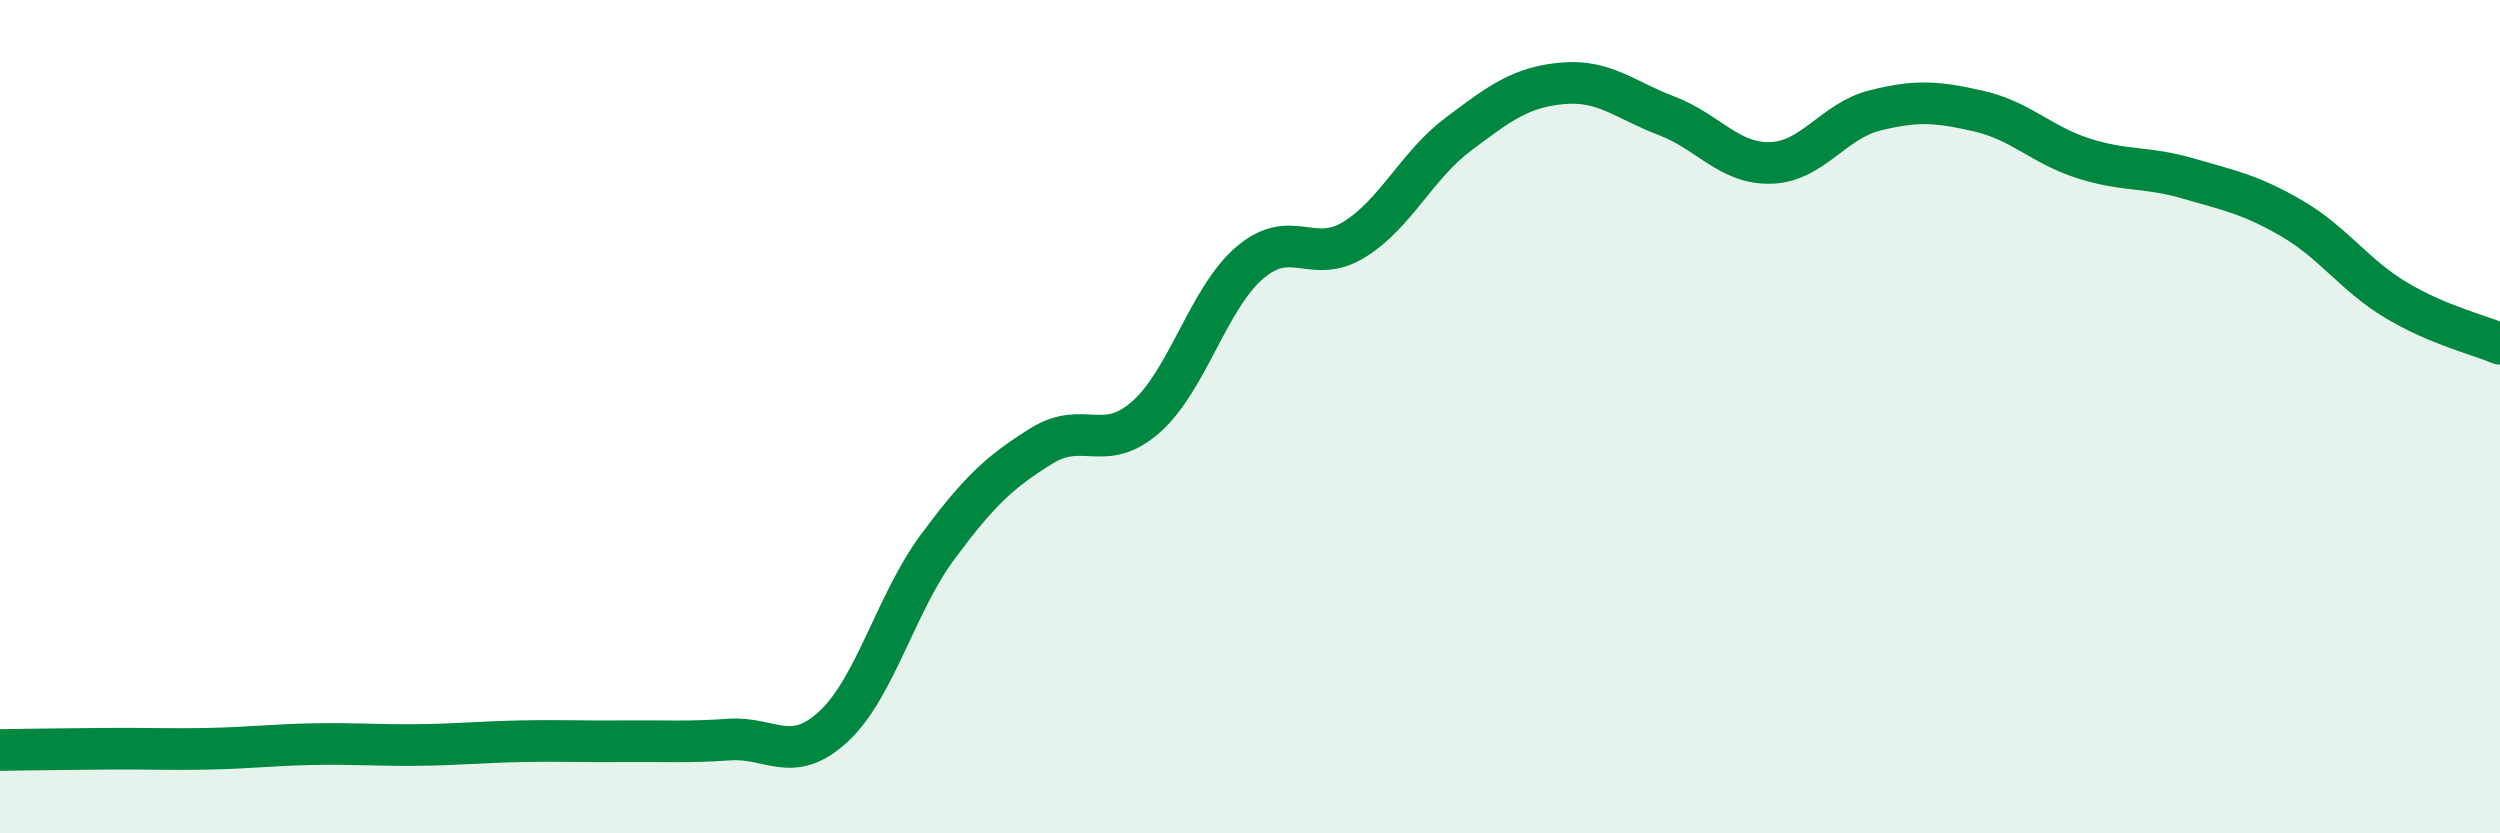
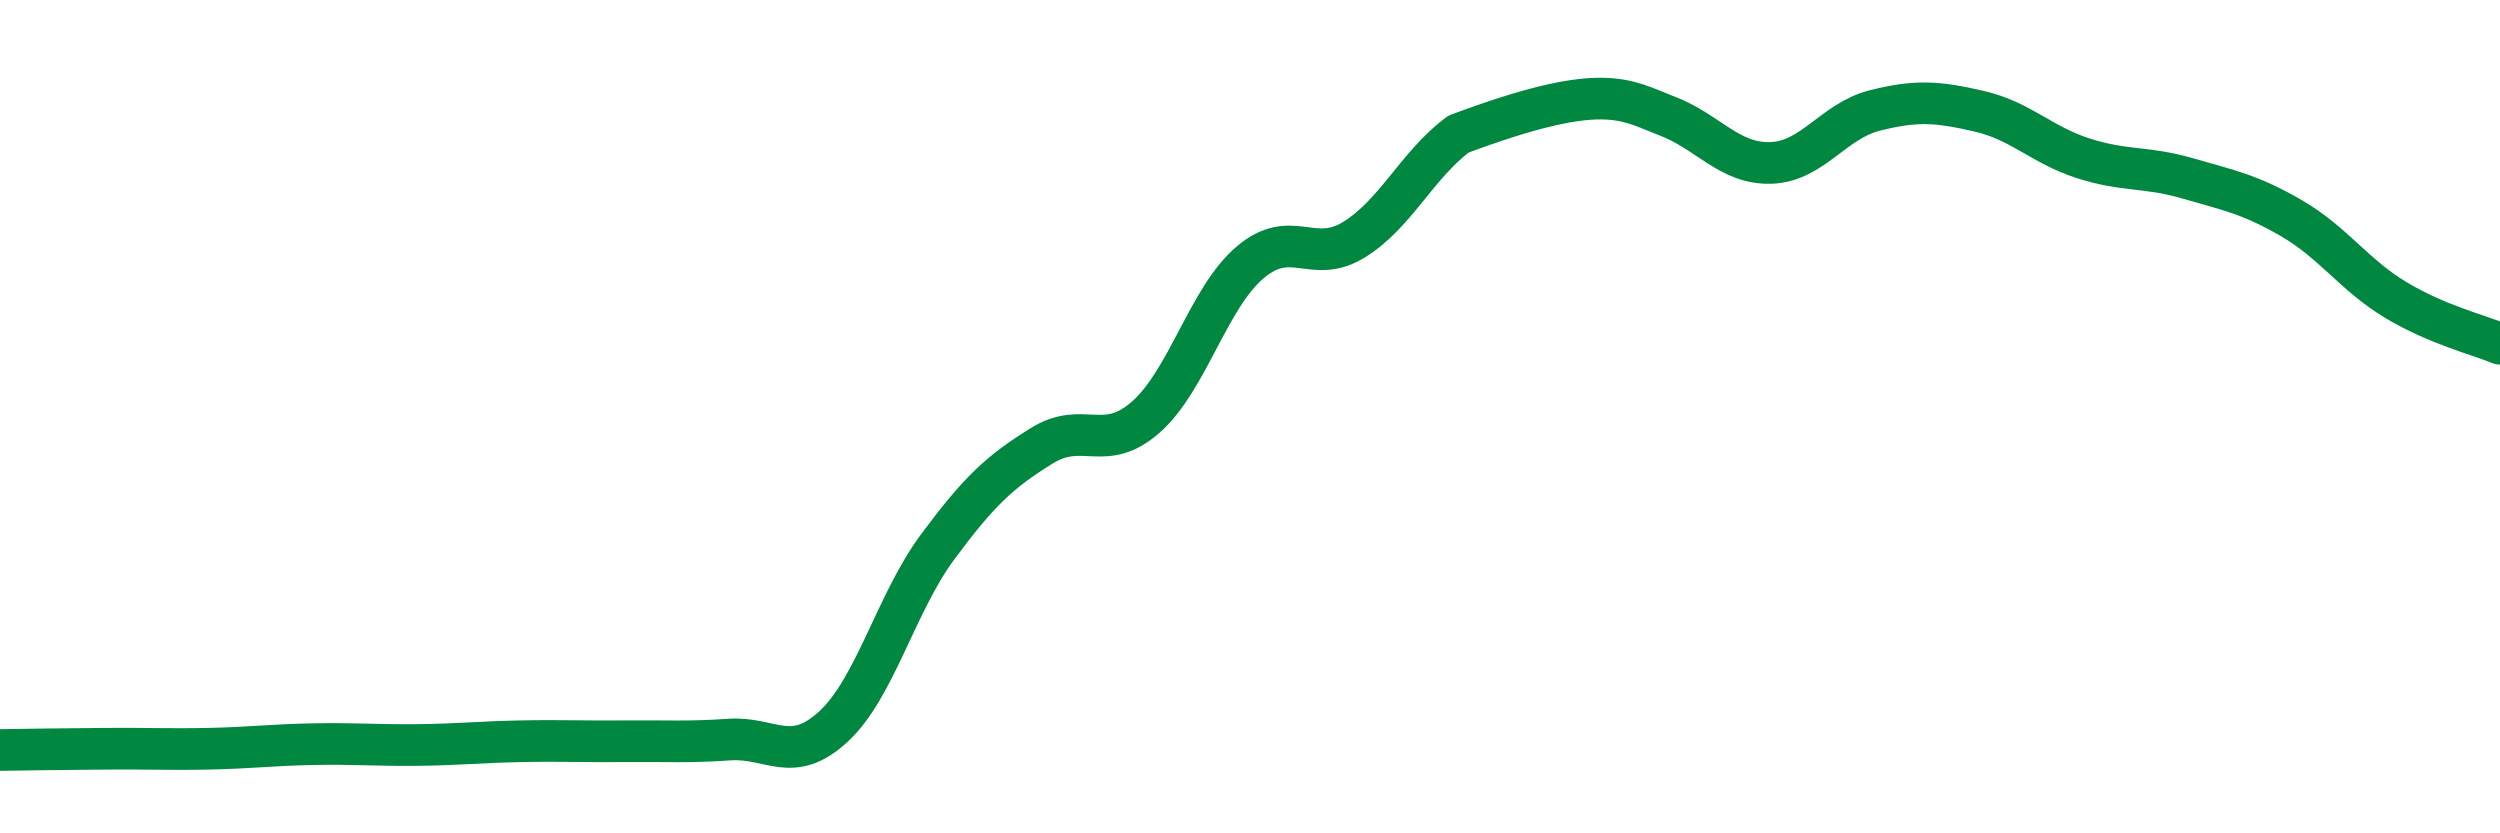
<svg xmlns="http://www.w3.org/2000/svg" width="60" height="20" viewBox="0 0 60 20">
-   <path d="M 0,18 C 0.5,17.99 1.5,17.98 2.5,17.97 C 3.5,17.96 4,17.99 5,17.97 C 6,17.95 6.5,17.88 7.5,17.86 C 8.5,17.84 9,17.89 10,17.88 C 11,17.87 11.5,17.81 12.5,17.79 C 13.5,17.77 14,17.8 15,17.79 C 16,17.78 16.5,17.82 17.5,17.75 C 18.5,17.68 19,18.36 20,17.44 C 21,16.52 21.5,14.48 22.5,13.13 C 23.5,11.78 24,11.32 25,10.7 C 26,10.08 26.5,10.89 27.5,10.01 C 28.5,9.13 29,7.15 30,6.3 C 31,5.45 31.5,6.37 32.5,5.75 C 33.5,5.13 34,3.97 35,3.22 C 36,2.47 36.5,2.09 37.5,2 C 38.5,1.91 39,2.4 40,2.78 C 41,3.16 41.5,3.94 42.5,3.91 C 43.5,3.88 44,2.9 45,2.65 C 46,2.4 46.5,2.44 47.5,2.67 C 48.5,2.9 49,3.48 50,3.8 C 51,4.12 51.5,3.99 52.5,4.28 C 53.5,4.57 54,4.66 55,5.24 C 56,5.82 56.5,6.6 57.5,7.2 C 58.5,7.8 59.5,8.04 60,8.25L60 20L0 20Z" fill="#008740" opacity="0.1" stroke-linecap="round" stroke-linejoin="round" />
-   <path d="M 0,18 C 0.5,17.99 1.5,17.98 2.5,17.97 C 3.5,17.96 4,17.99 5,17.97 C 6,17.95 6.5,17.88 7.5,17.86 C 8.5,17.84 9,17.89 10,17.88 C 11,17.87 11.5,17.81 12.5,17.79 C 13.5,17.77 14,17.8 15,17.79 C 16,17.78 16.5,17.82 17.5,17.75 C 18.5,17.68 19,18.36 20,17.44 C 21,16.52 21.5,14.48 22.5,13.13 C 23.5,11.78 24,11.32 25,10.7 C 26,10.08 26.5,10.89 27.5,10.01 C 28.5,9.13 29,7.15 30,6.3 C 31,5.45 31.5,6.37 32.5,5.75 C 33.5,5.13 34,3.97 35,3.22 C 36,2.47 36.5,2.09 37.5,2 C 38.5,1.91 39,2.4 40,2.78 C 41,3.16 41.5,3.94 42.5,3.91 C 43.5,3.88 44,2.9 45,2.65 C 46,2.4 46.5,2.44 47.5,2.67 C 48.5,2.9 49,3.48 50,3.8 C 51,4.12 51.5,3.99 52.5,4.28 C 53.5,4.57 54,4.66 55,5.24 C 56,5.82 56.5,6.6 57.5,7.2 C 58.5,7.8 59.5,8.04 60,8.25" stroke="#008740" stroke-width="1" fill="none" stroke-linecap="round" stroke-linejoin="round" />
+   <path d="M 0,18 C 0.5,17.99 1.5,17.98 2.5,17.97 C 3.5,17.96 4,17.99 5,17.97 C 6,17.95 6.5,17.88 7.5,17.86 C 8.5,17.84 9,17.89 10,17.88 C 11,17.87 11.5,17.81 12.5,17.79 C 13.5,17.77 14,17.8 15,17.79 C 16,17.78 16.5,17.82 17.5,17.75 C 18.5,17.68 19,18.36 20,17.44 C 21,16.52 21.5,14.48 22.5,13.13 C 23.5,11.78 24,11.32 25,10.7 C 26,10.08 26.5,10.89 27.5,10.01 C 28.5,9.13 29,7.15 30,6.3 C 31,5.45 31.5,6.37 32.5,5.75 C 33.5,5.13 34,3.97 35,3.22 C 38.5,1.91 39,2.4 40,2.78 C 41,3.16 41.5,3.94 42.5,3.91 C 43.5,3.88 44,2.9 45,2.65 C 46,2.4 46.5,2.44 47.5,2.67 C 48.5,2.9 49,3.48 50,3.8 C 51,4.12 51.5,3.99 52.5,4.28 C 53.5,4.57 54,4.66 55,5.24 C 56,5.82 56.5,6.6 57.5,7.2 C 58.5,7.8 59.5,8.04 60,8.25" stroke="#008740" stroke-width="1" fill="none" stroke-linecap="round" stroke-linejoin="round" />
</svg>